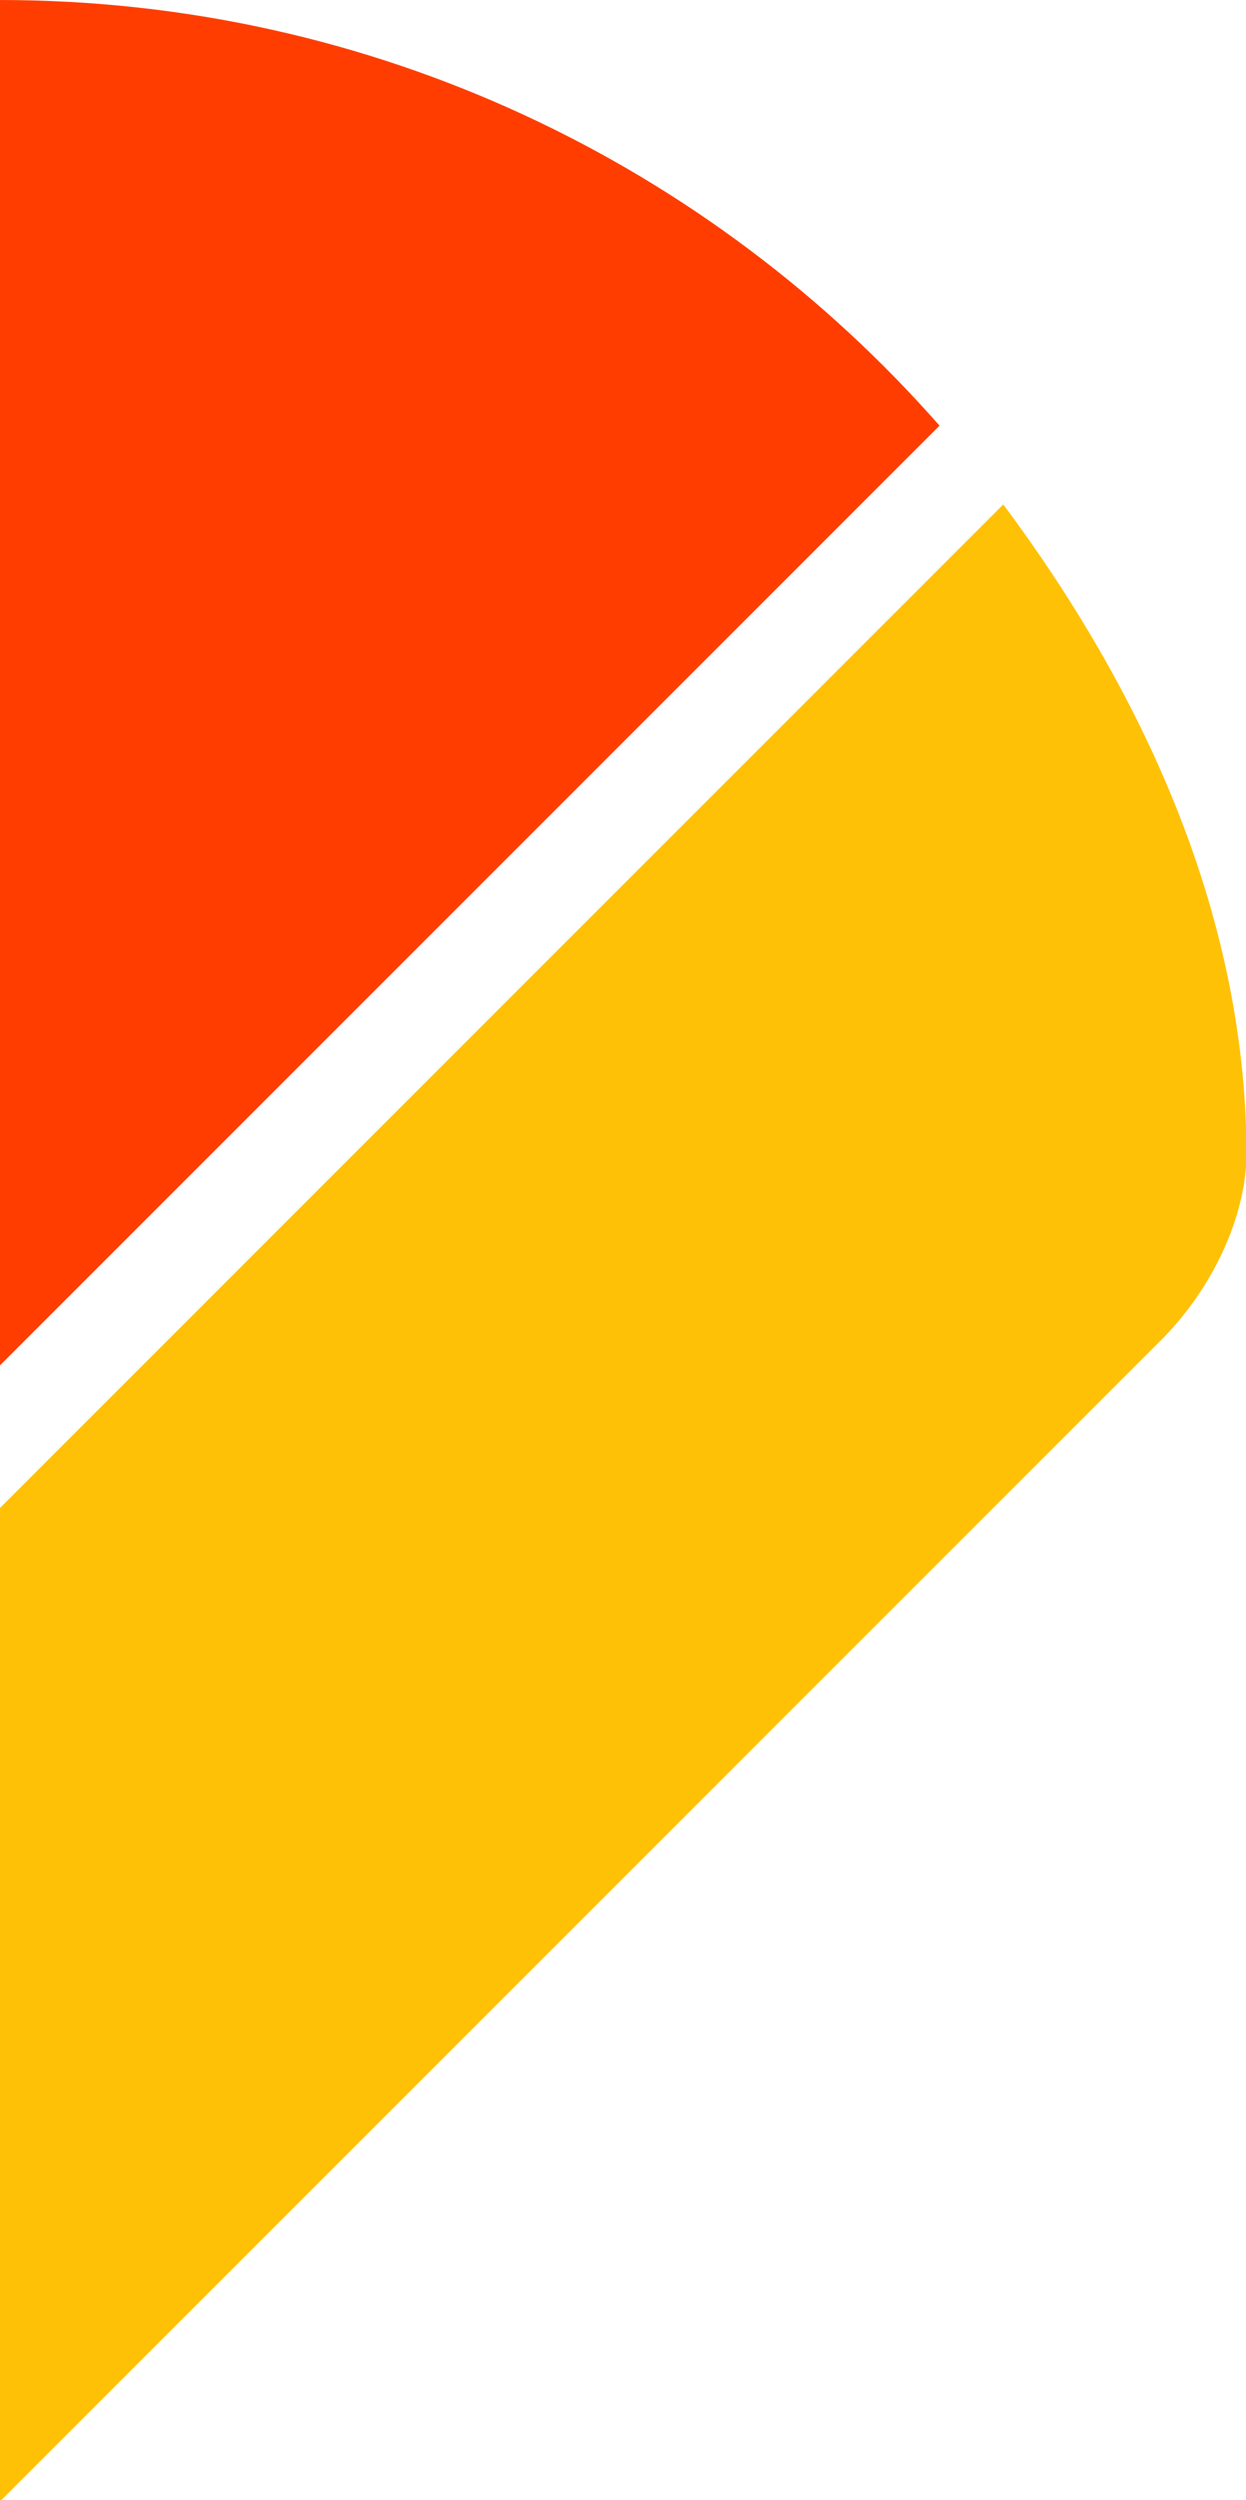
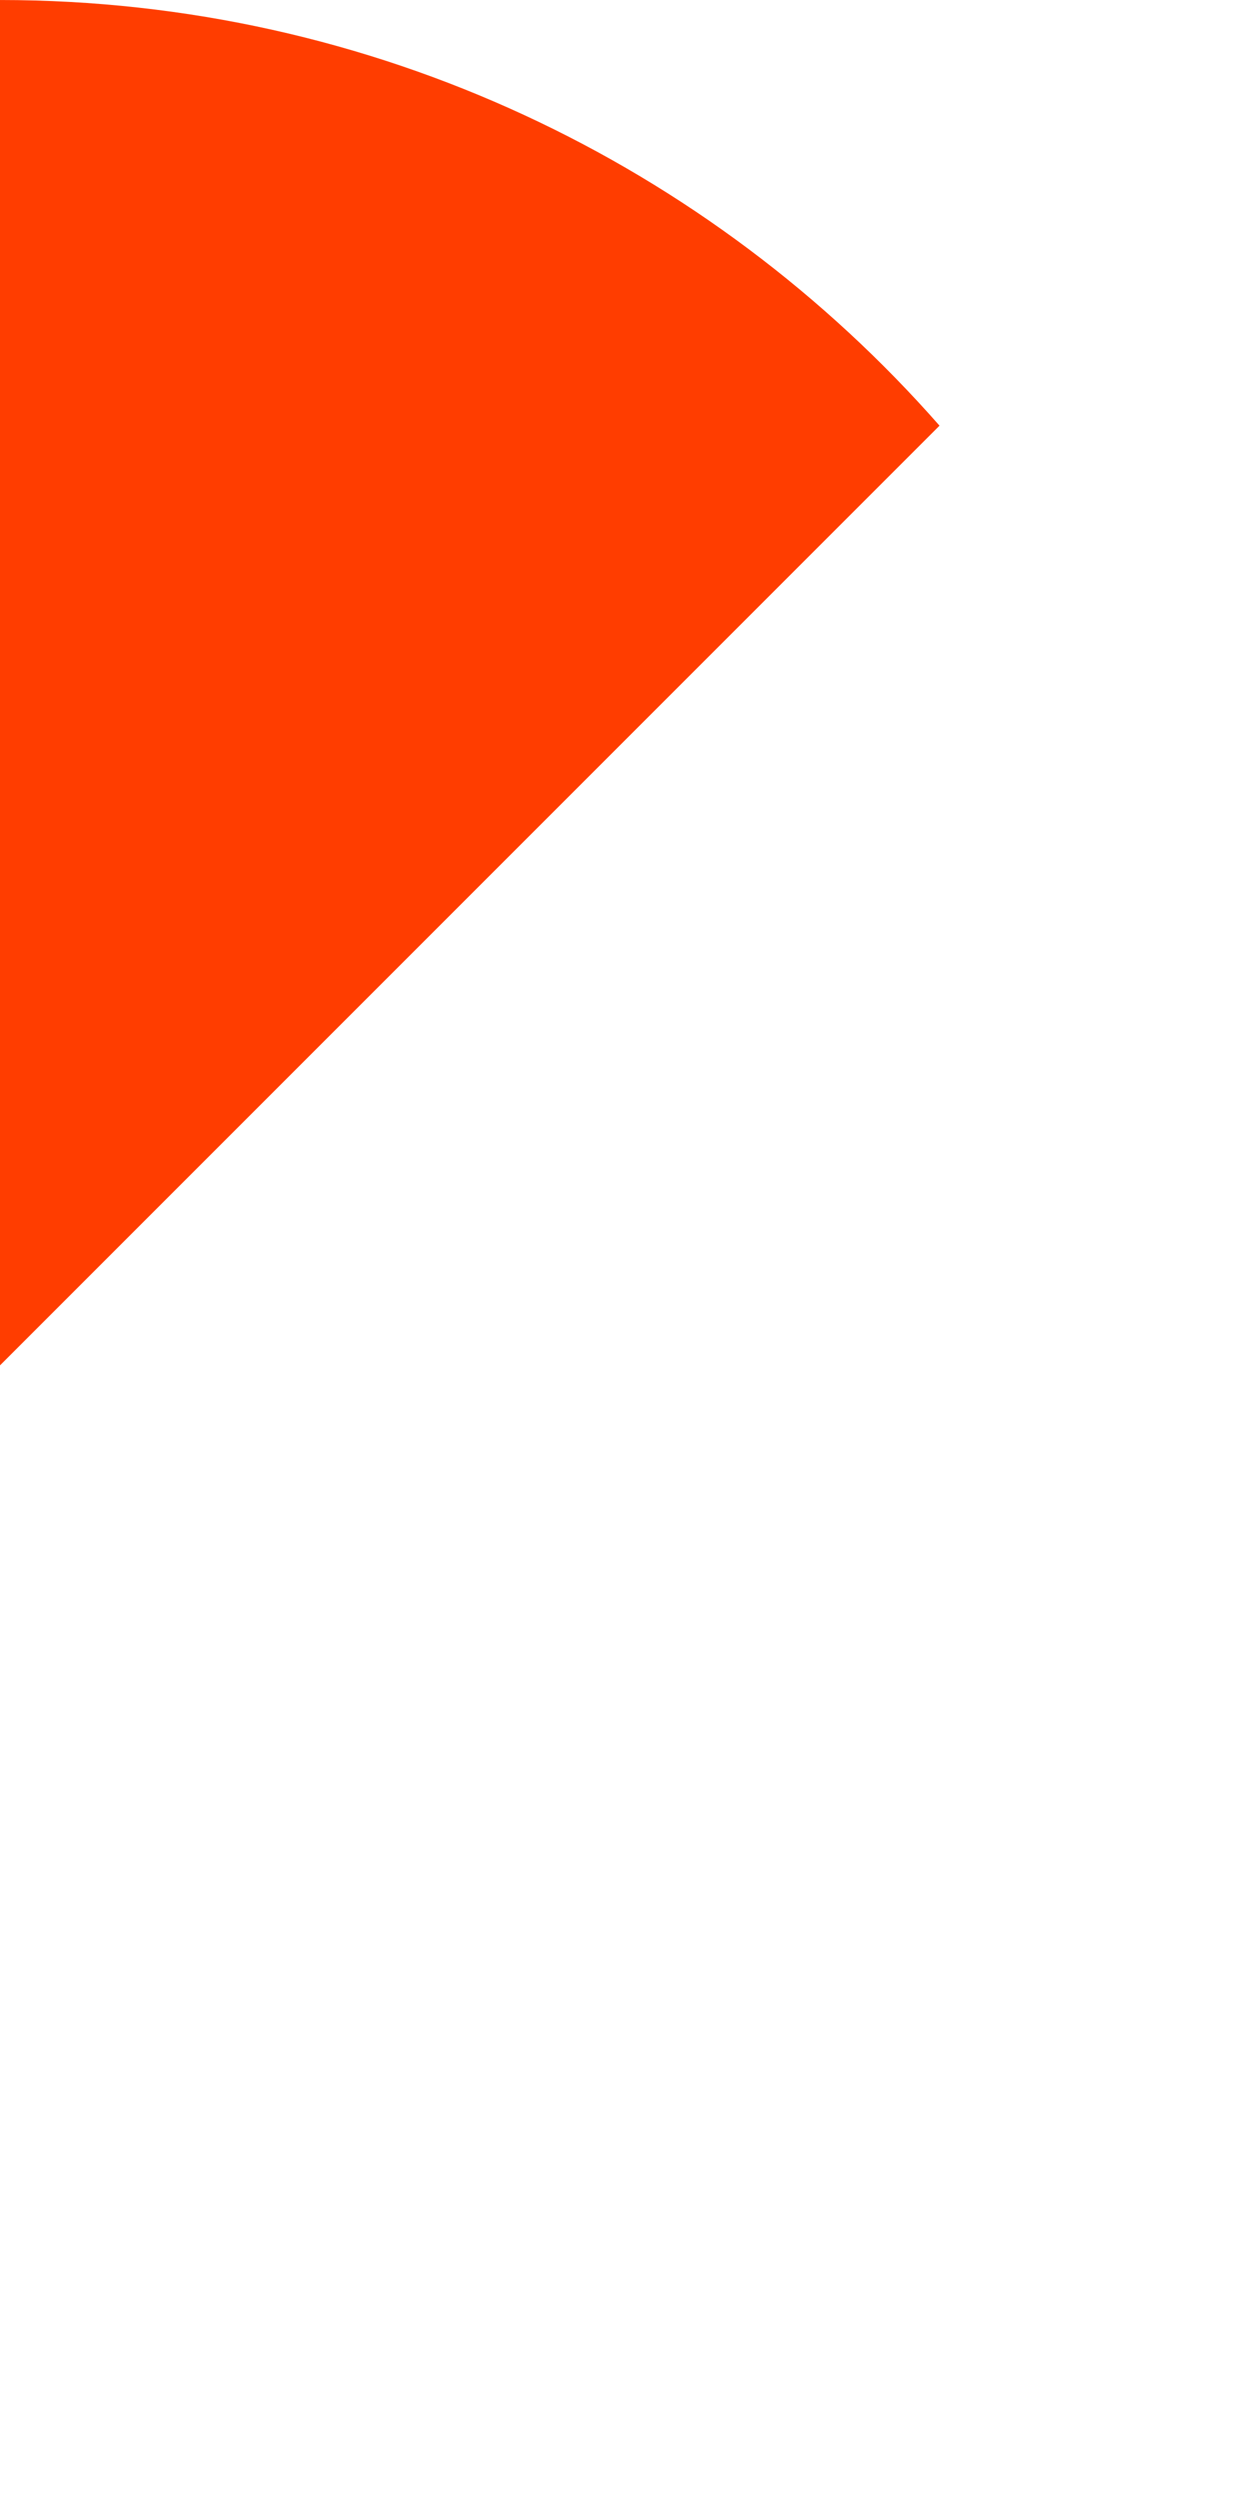
<svg xmlns="http://www.w3.org/2000/svg" id="svg12" viewBox="0 0 82.586 165.681" height="165.681pt" width="82.586pt" overflow="visible" version="1.1" fill-rule="evenodd" stroke-linejoin="bevel" stroke-width="0.501">
  <defs id="defs2" />
  <g transform="scale(1 -1)" font-size="16" font-family="Times New Roman" stroke="black" fill="none" id="Document">
    <g transform="translate(0 -165.681)" id="Spread">
      <g id="Layer 1">
        <g stroke-miterlimit="79.84" stroke-width="0.439" stroke-linejoin="miter" stroke-linecap="round" stroke="none" id="Group">
-           <path id="path4" marker-end="none" marker-start="none" fill="#ffc106" d="M 0,-0.081 L 0,65.756 L 66.498,132.254 C 75.55,120.106 82.511,105.444 82.622,89.421 C 82.653,84.958 80.223,80.142 76.987,76.907 L 0,-0.081 Z" />
-           <path id="path6" marker-end="none" marker-start="none" fill="#ff3d00" d="M 0,75.2 L 0,165.68 L 0,165.68 C 24.807,165.68 47.079,154.76 62.273,137.473 L 0,75.2 Z" />
+           <path id="path6" marker-end="none" marker-start="none" fill="#ff3d00" d="M 0,75.2 L 0,165.68 C 24.807,165.68 47.079,154.76 62.273,137.473 L 0,75.2 Z" />
        </g>
      </g>
    </g>
  </g>
</svg>